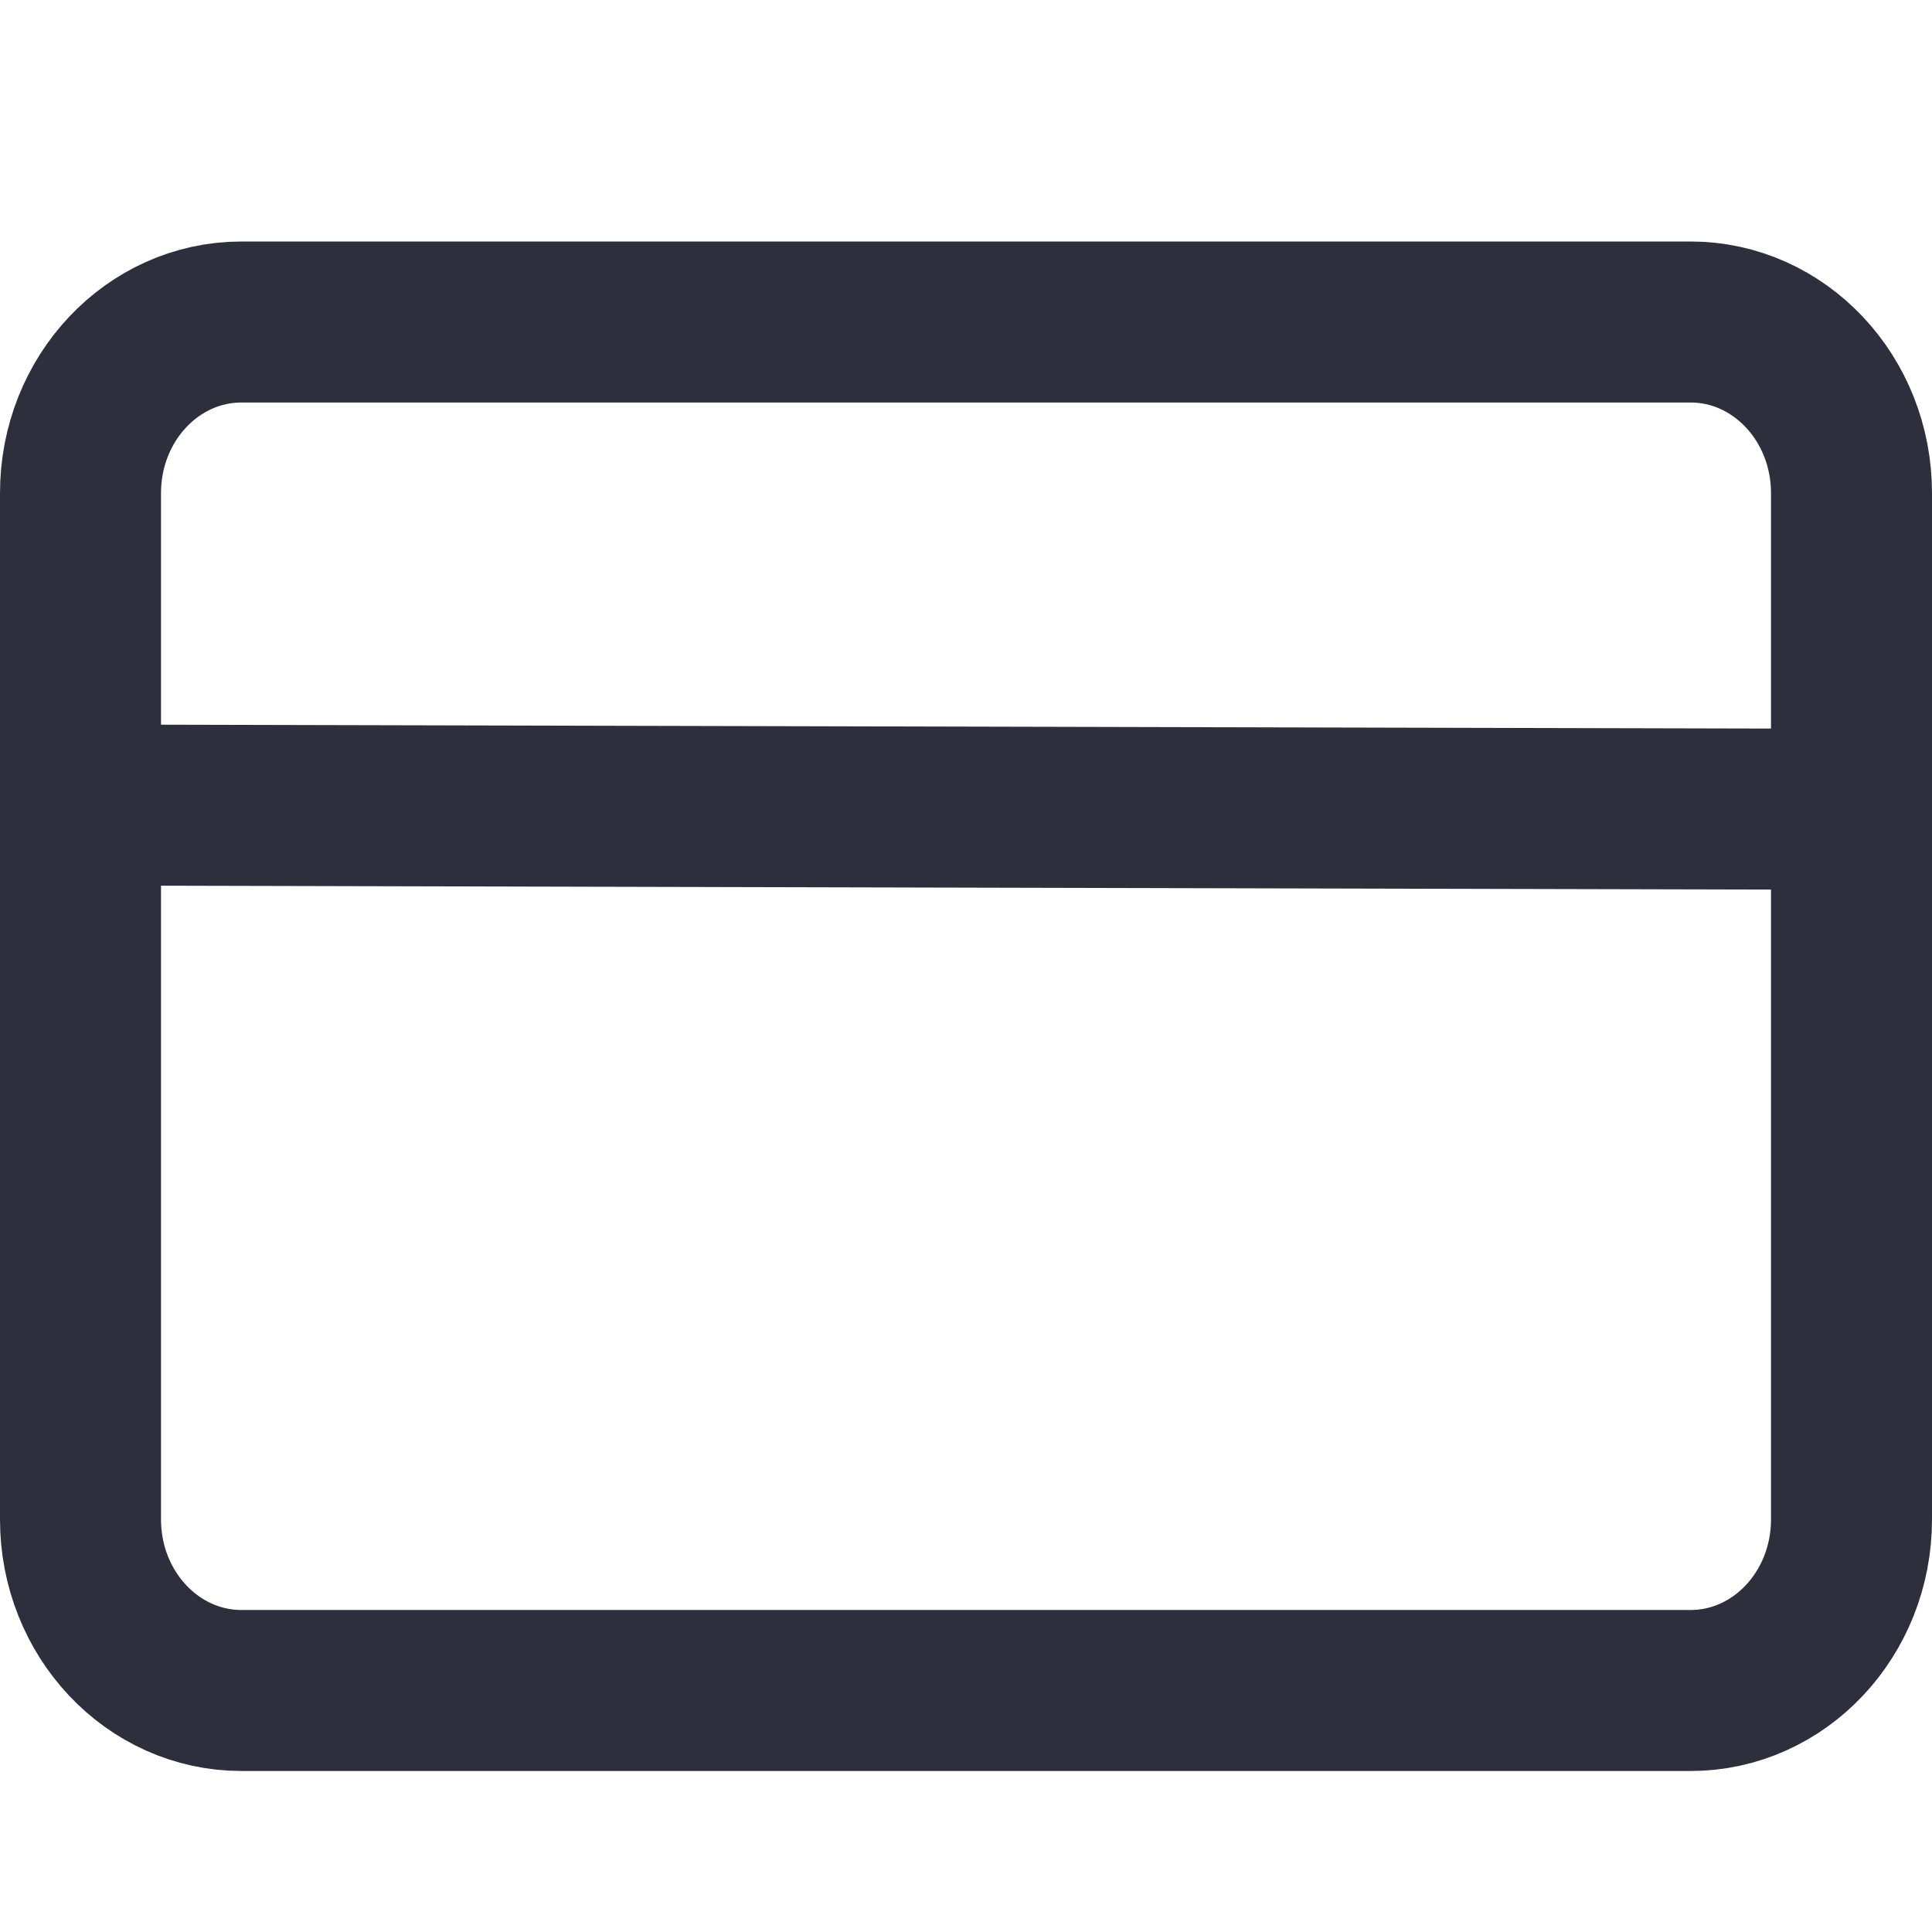
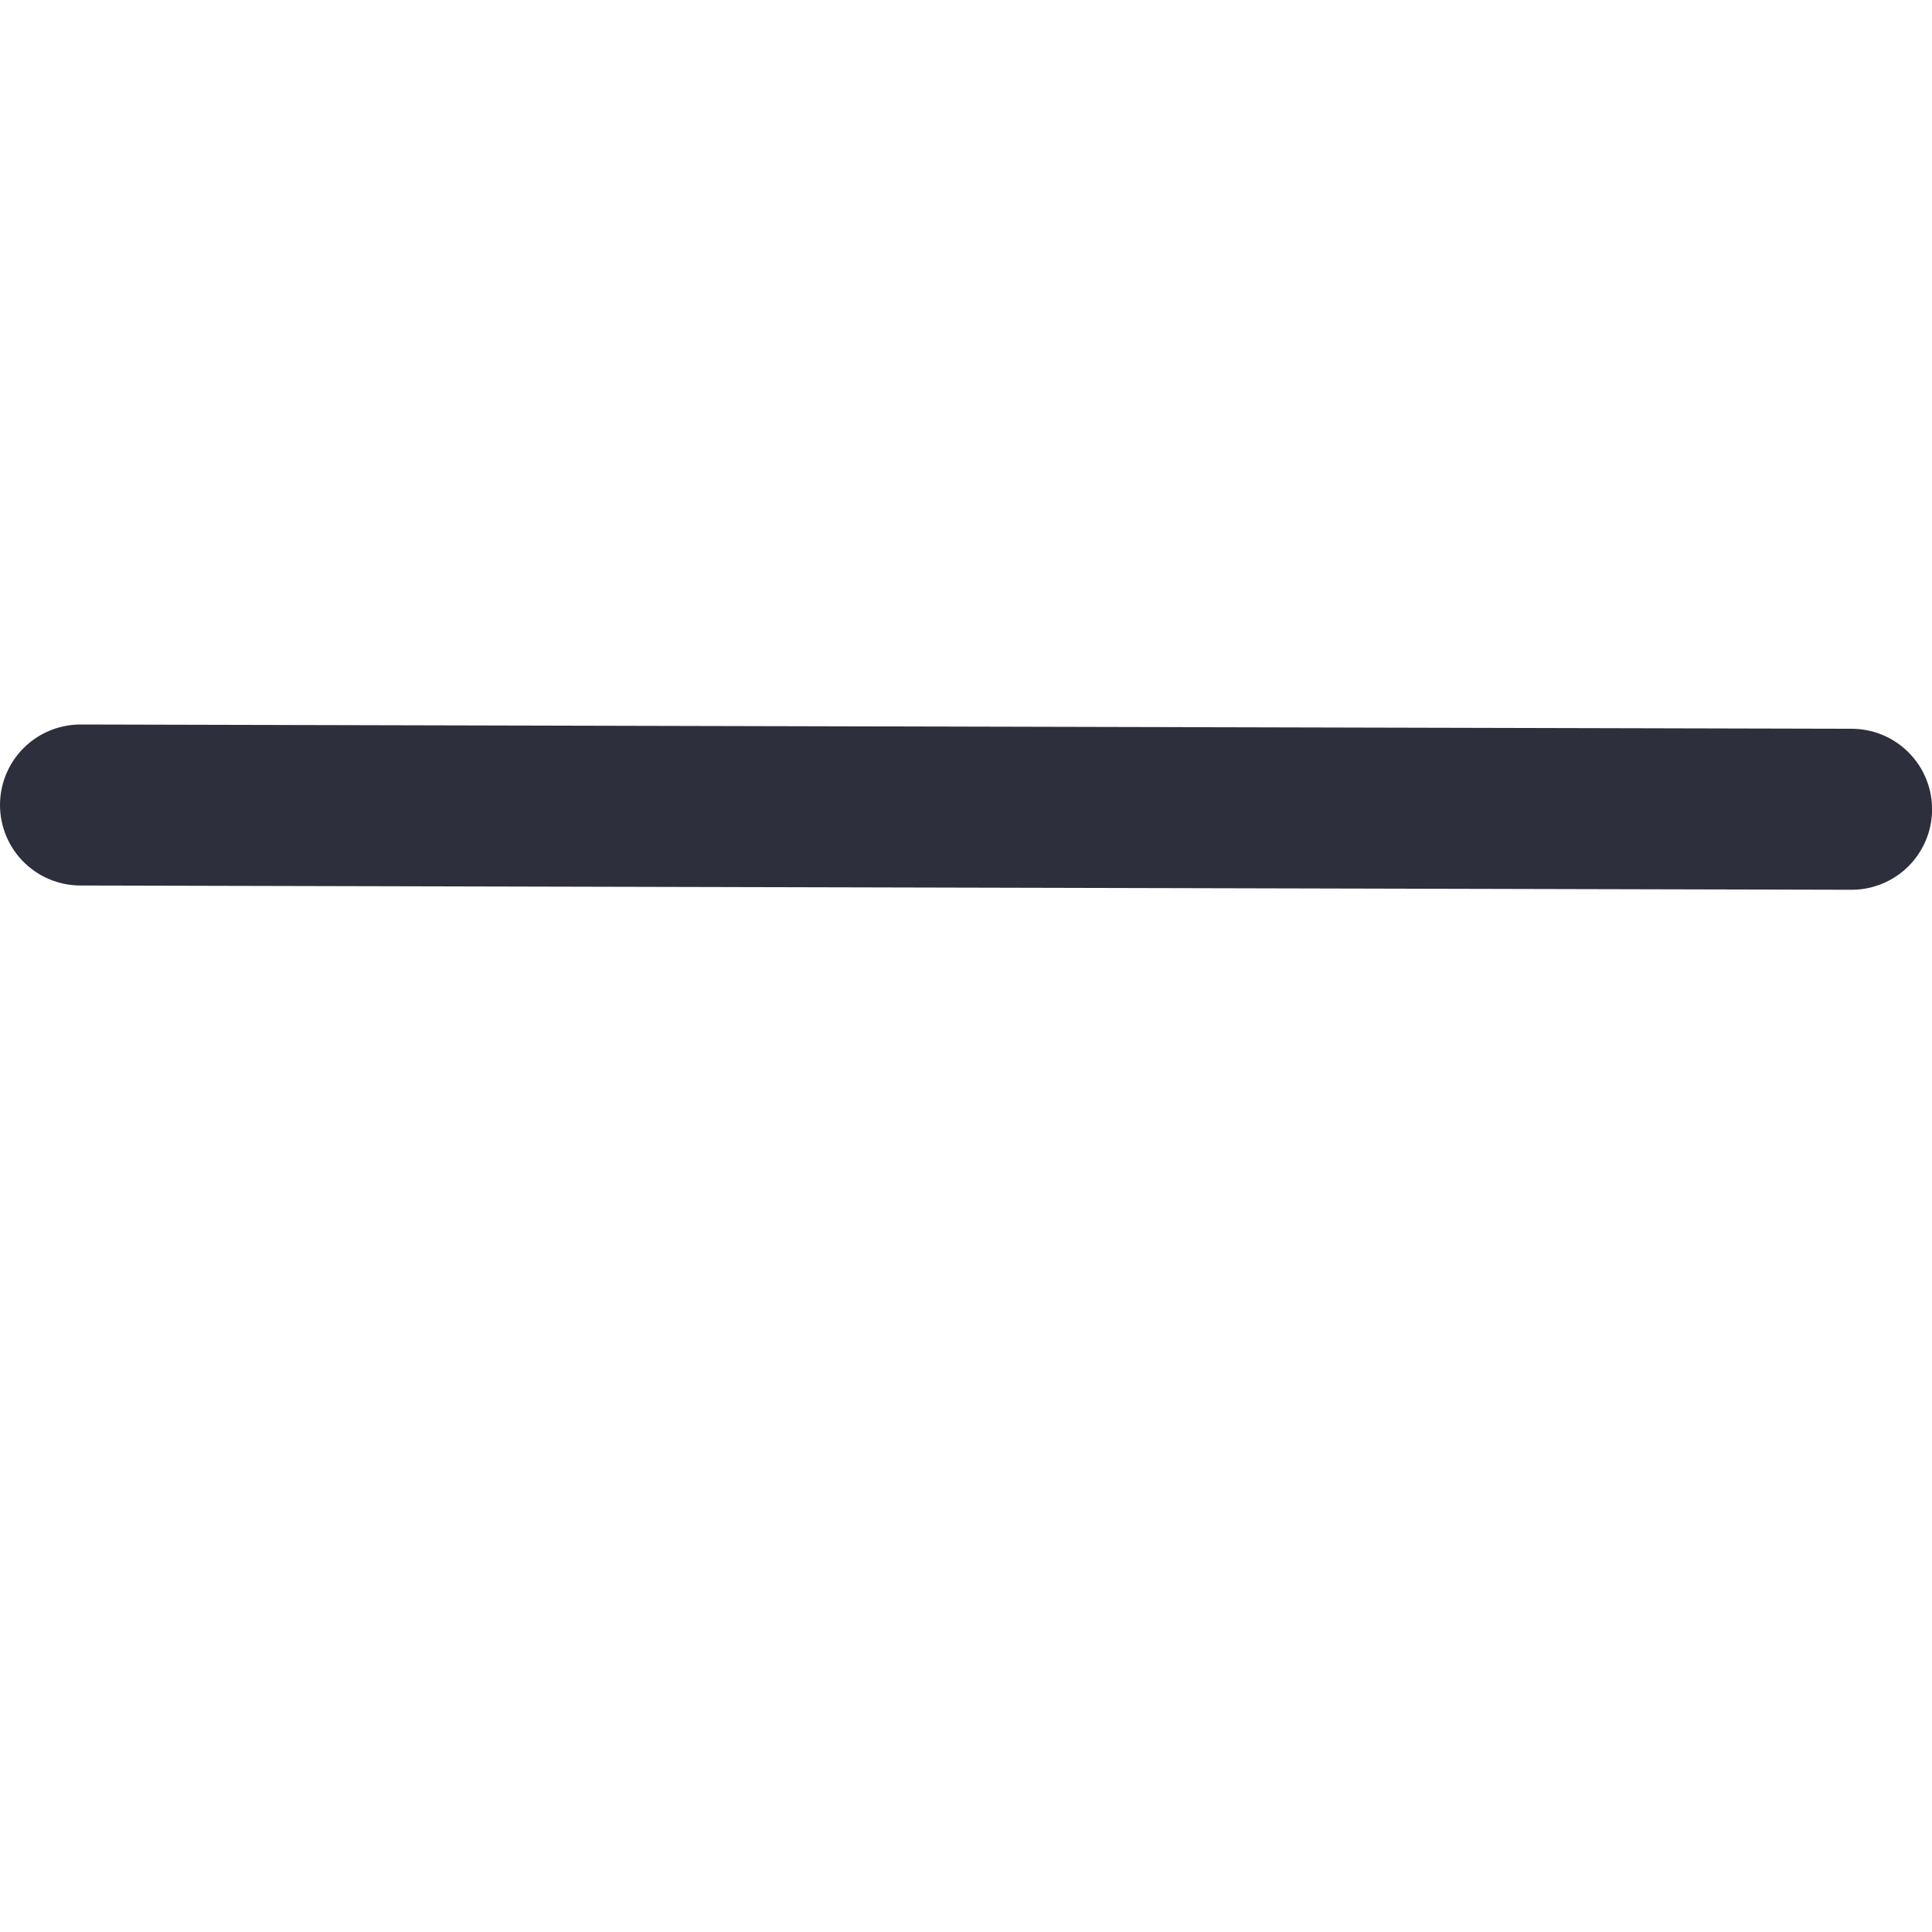
<svg xmlns="http://www.w3.org/2000/svg" width="24" height="24" viewBox="0 0 24 24" fill="none">
  <path d="M1 10L23.001 10.053" stroke="#2E2F3C" stroke-width="2" stroke-linecap="round" stroke-linejoin="round" />
-   <path d="M21 4H3C1.895 4 1 4.951 1 6.125V18.875C1 20.049 1.895 21 3 21H21C22.105 21 23 20.049 23 18.875V6.125C23 4.951 22.105 4 21 4Z" stroke="#2E2F3C" stroke-width="2" stroke-linecap="round" stroke-linejoin="round" />
</svg>